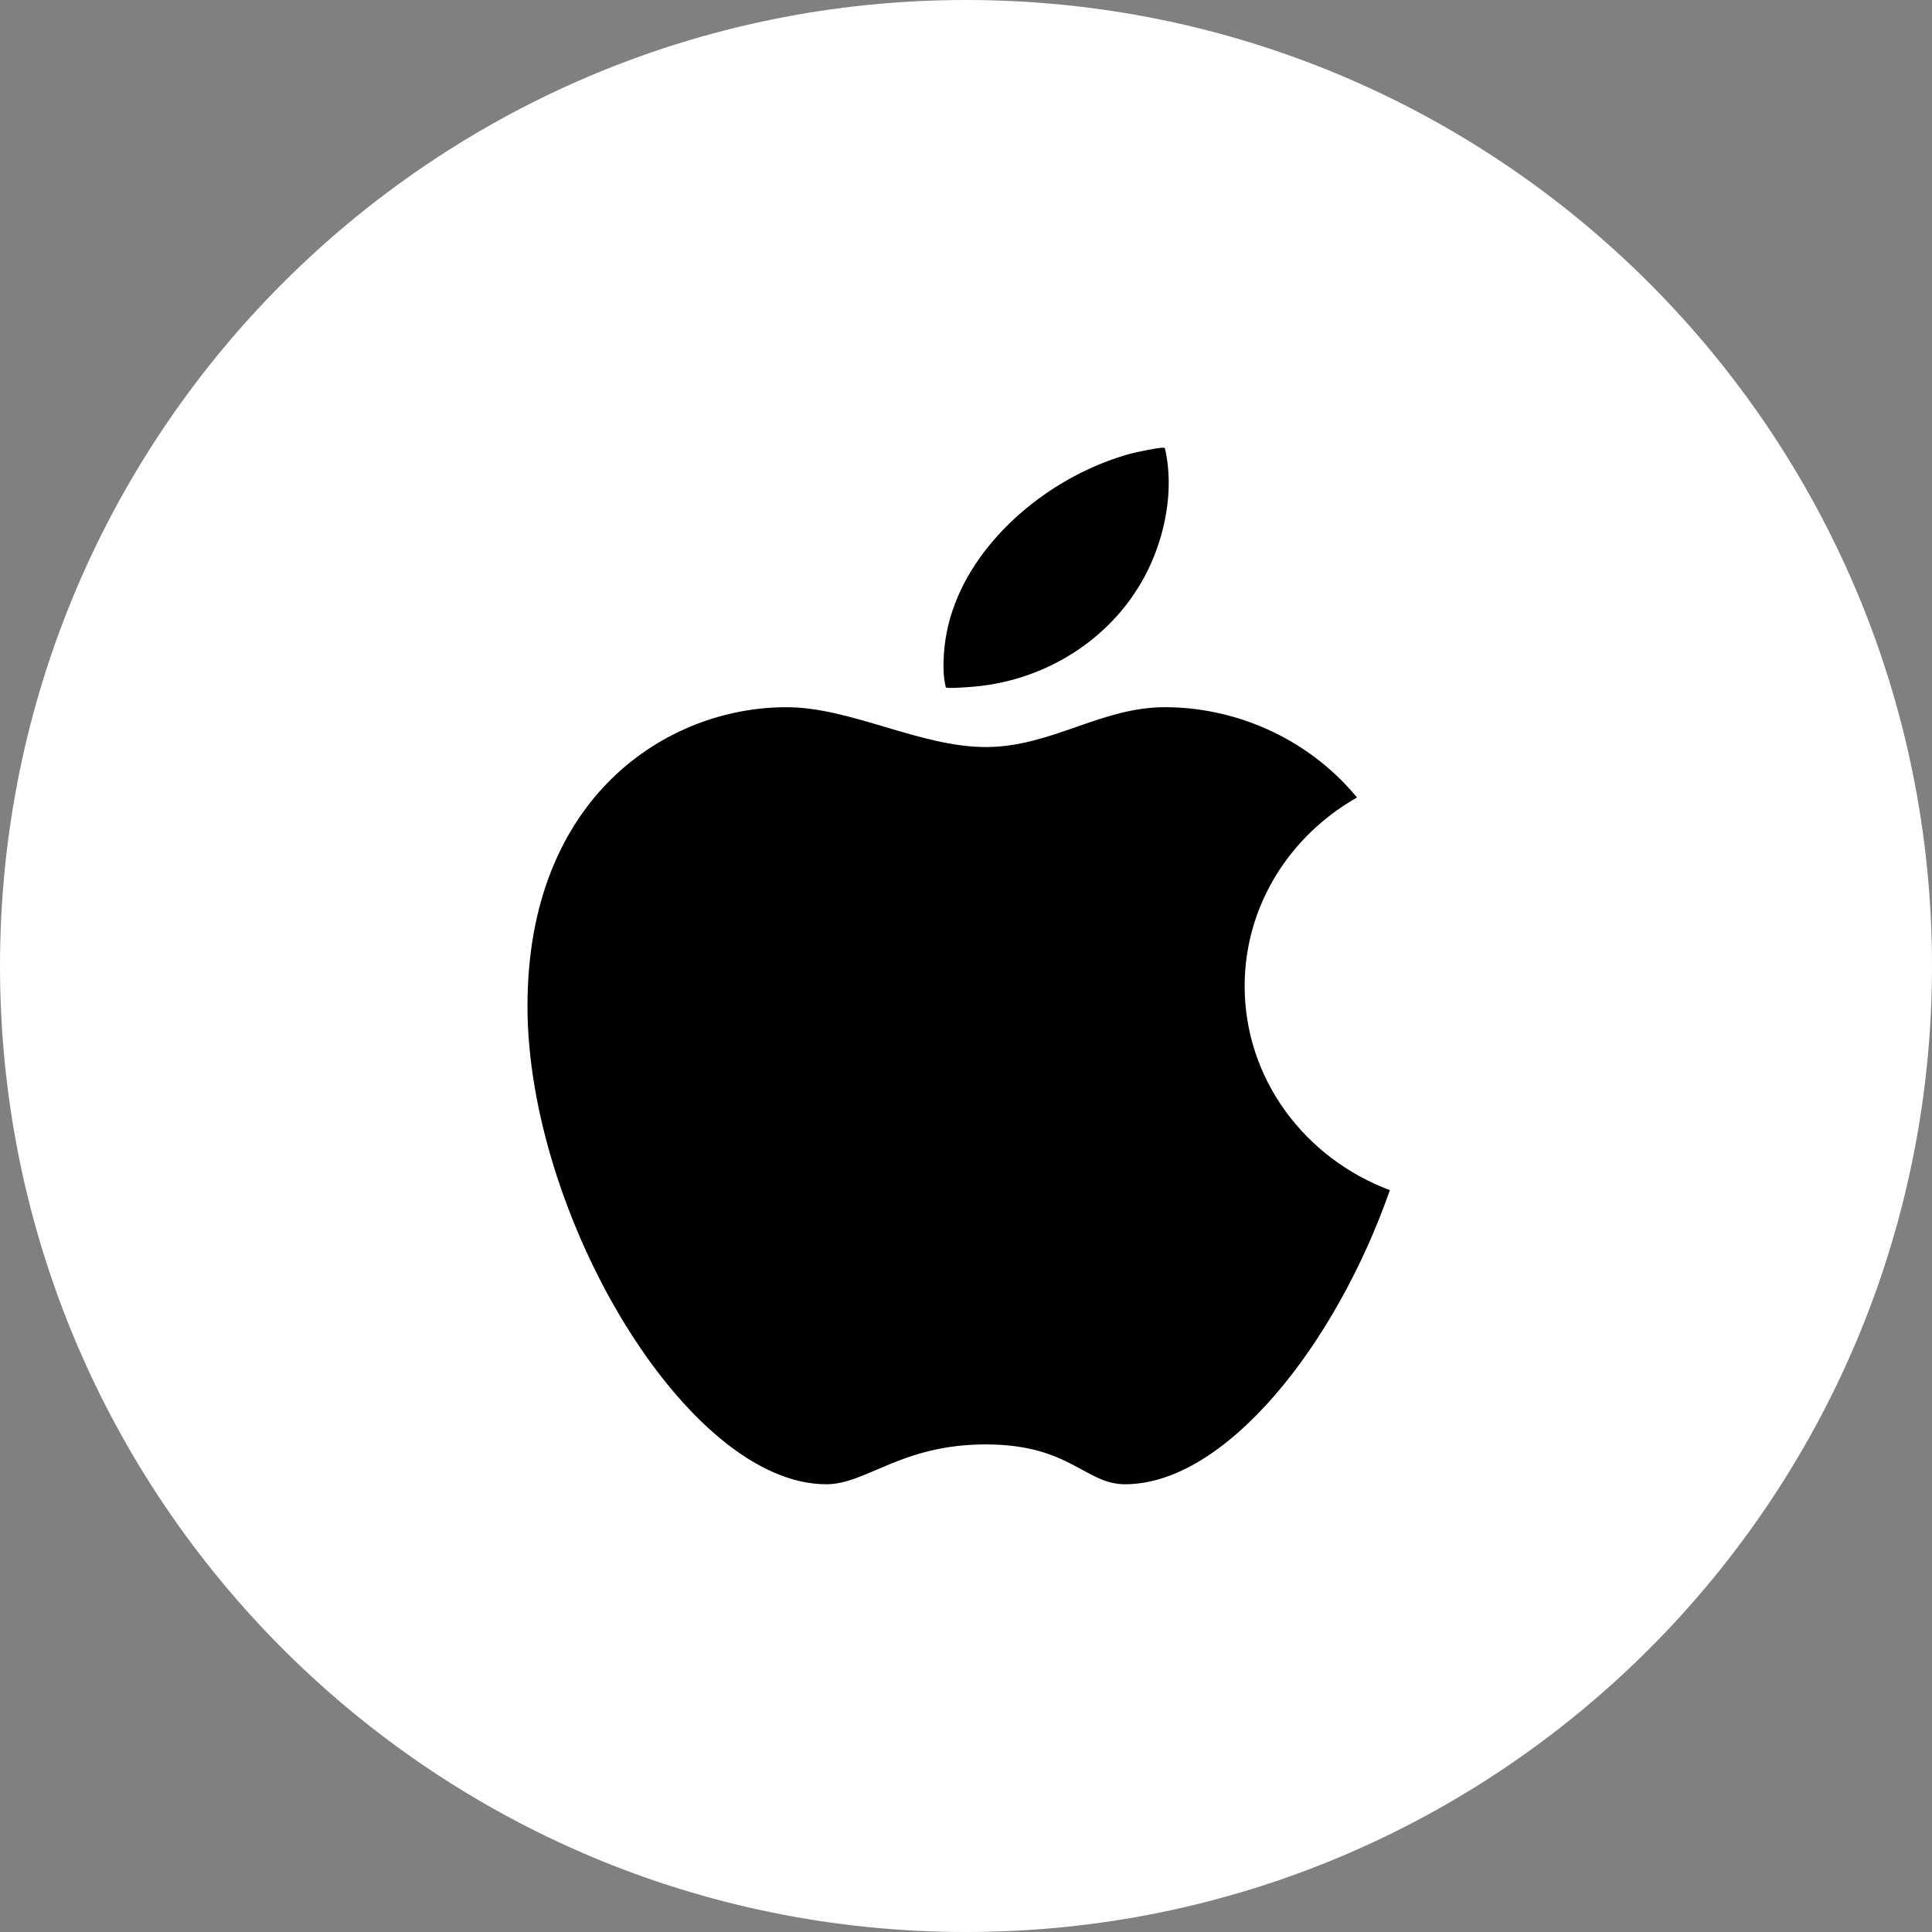
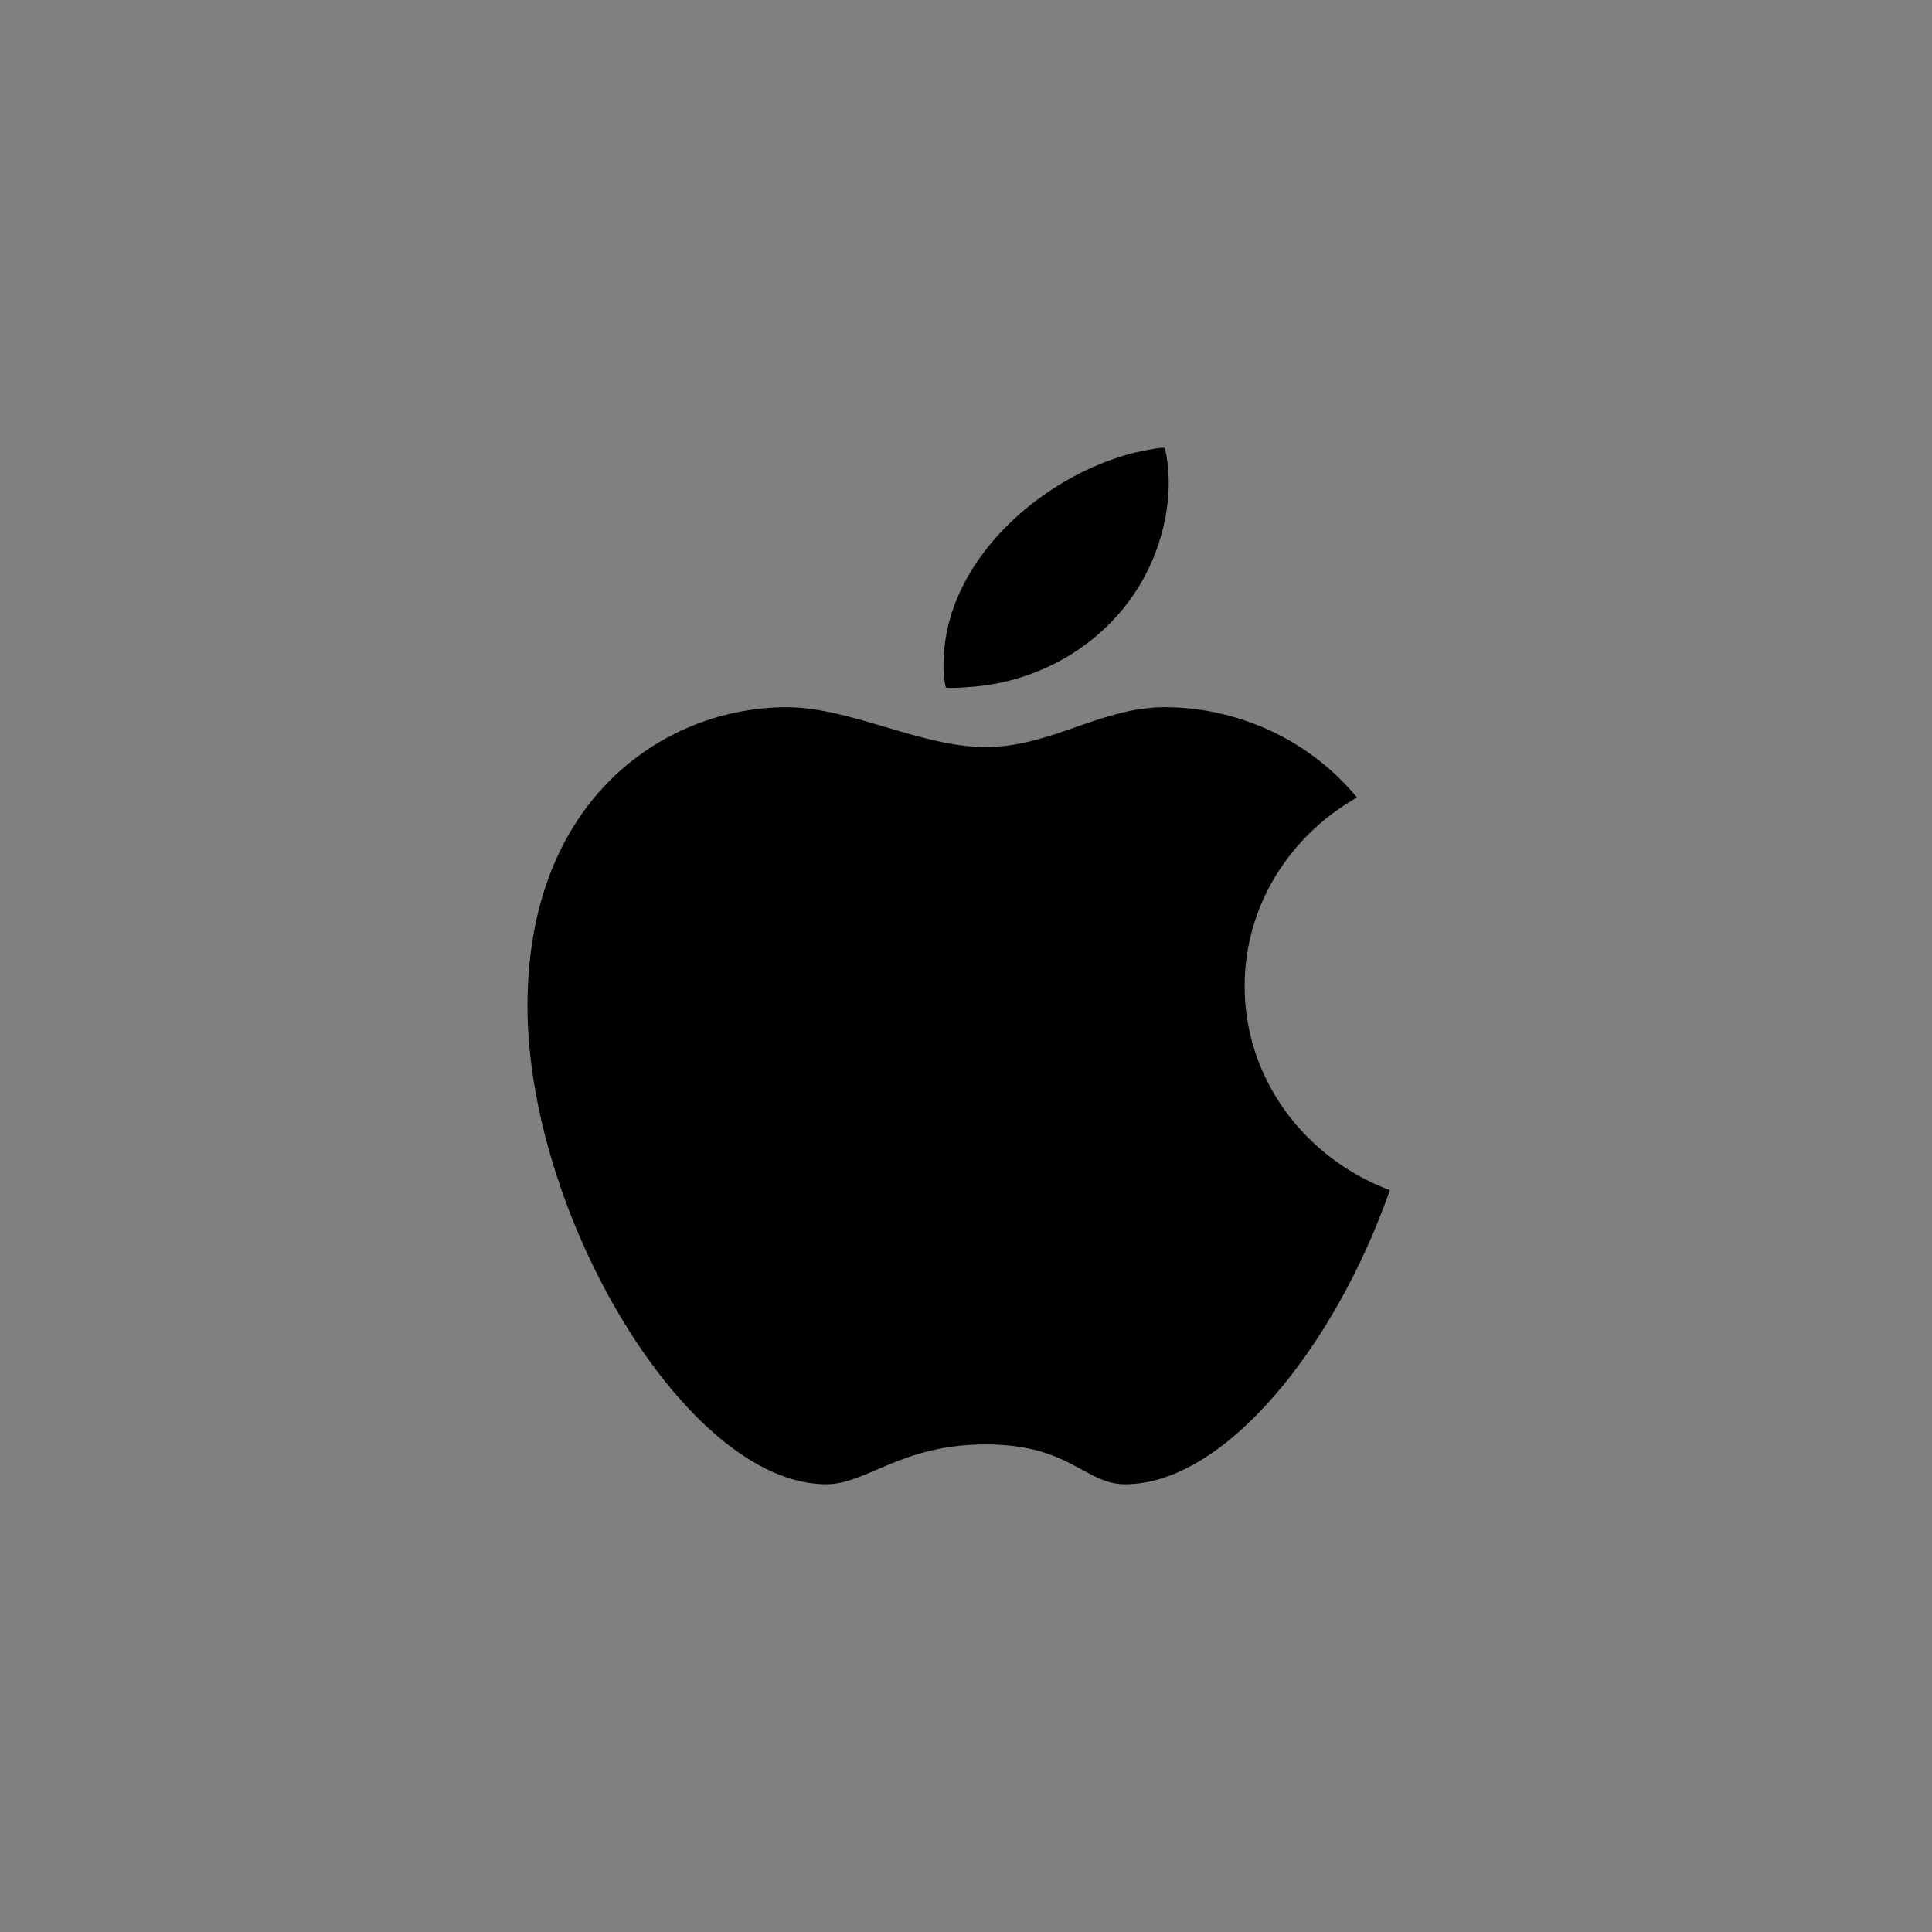
<svg xmlns="http://www.w3.org/2000/svg" width="48" height="48" viewBox="0 0 48 48" fill="none">
  <rect x="0" y="0" width="48" height="48" fill="#808080" stroke="none" />
-   <path d="M0 24C0 10.745 10.745 0 24 0C37.255 0 48 10.745 48 24C48 37.255 37.255 48 24 48C10.745 48 0 37.255 0 24Z" fill="white" />
  <path d="M34.531 29.569C33.18 33.431 30.438 36.876 27.953 36.876C26.954 36.876 26.588 35.886 24.489 35.886C22.39 35.886 21.529 36.876 20.529 36.876C17.064 36.876 13.105 30.188 13.105 24.995C13.105 19.803 16.569 17.57 19.539 17.57C21.138 17.57 22.86 18.56 24.489 18.56C26.117 18.56 27.345 17.57 28.943 17.57C30.611 17.57 32.438 18.273 33.715 19.813C32.042 20.763 30.923 22.505 30.923 24.5C30.923 26.807 32.417 28.777 34.531 29.569ZM27.937 15.082C28.288 14.644 28.562 14.149 28.748 13.618C29.024 12.832 29.13 11.953 28.942 11.135C28.93 11.078 28.155 11.251 28.085 11.271C27.661 11.39 27.249 11.549 26.855 11.746C25.143 12.603 23.568 14.27 23.45 16.265C23.434 16.53 23.433 16.815 23.498 17.075C23.508 17.116 24.07 17.069 24.109 17.067C25.619 16.959 27.018 16.233 27.937 15.082Z" fill="black" />
</svg>